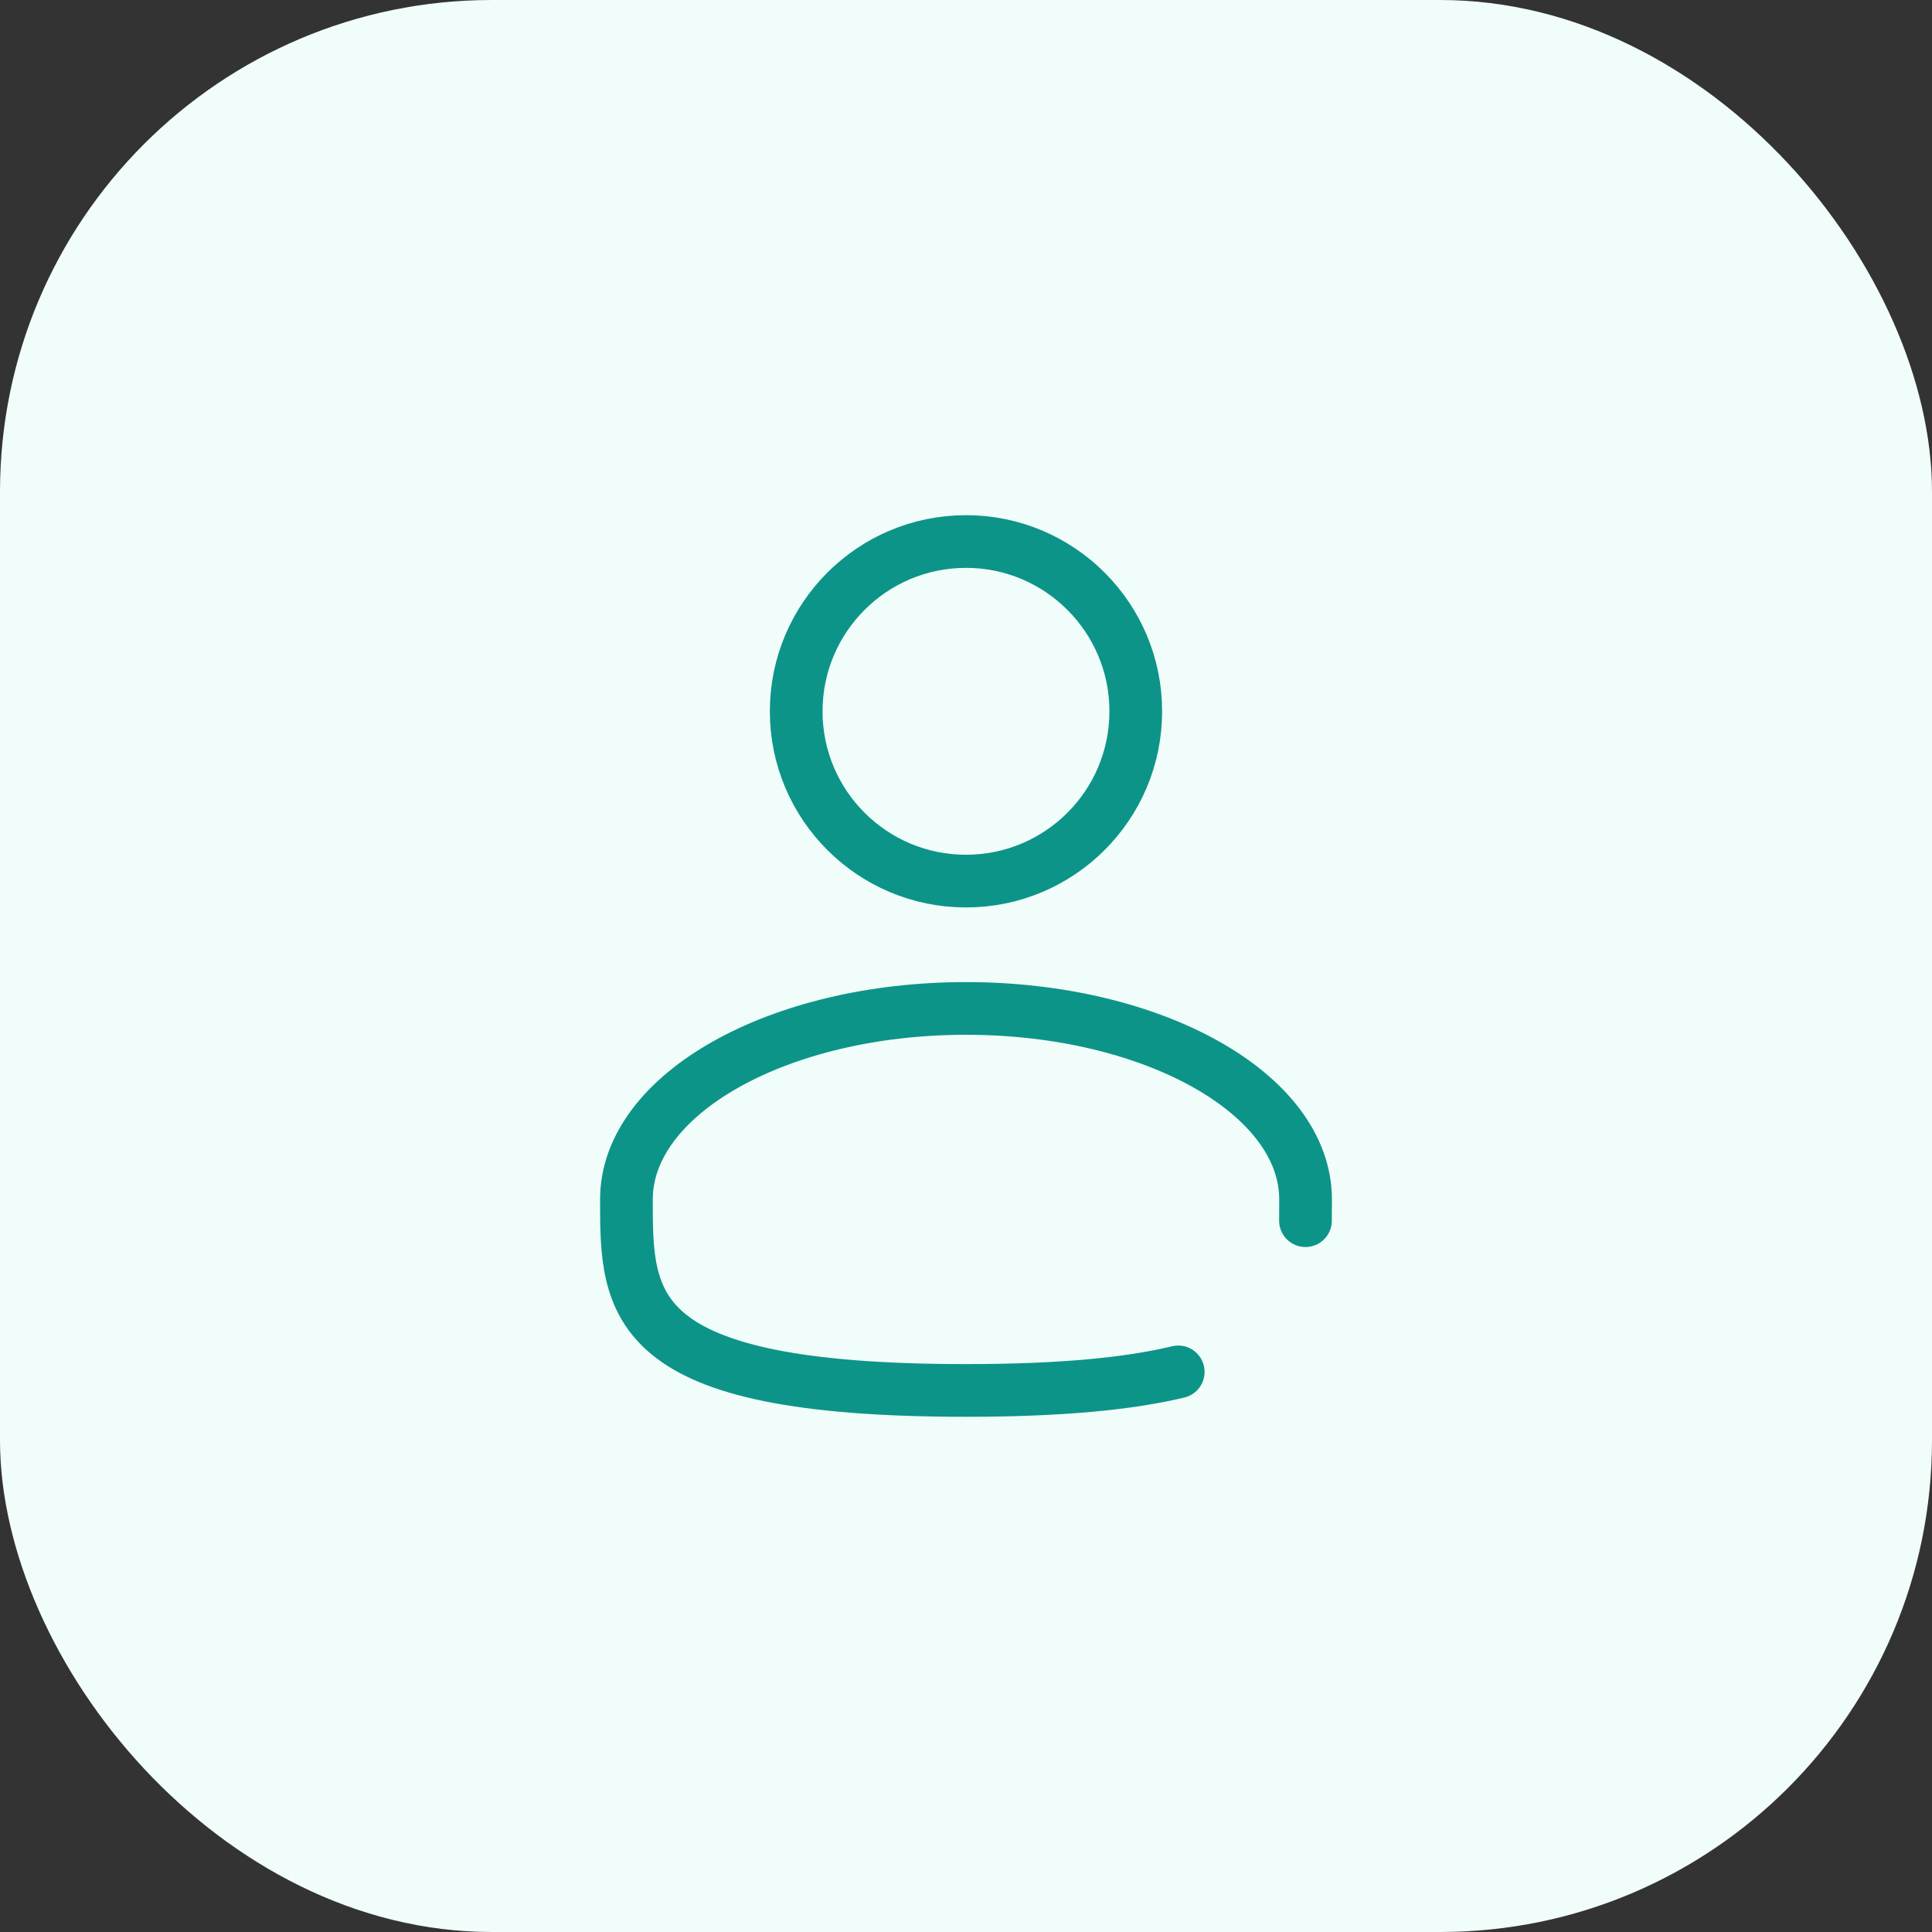
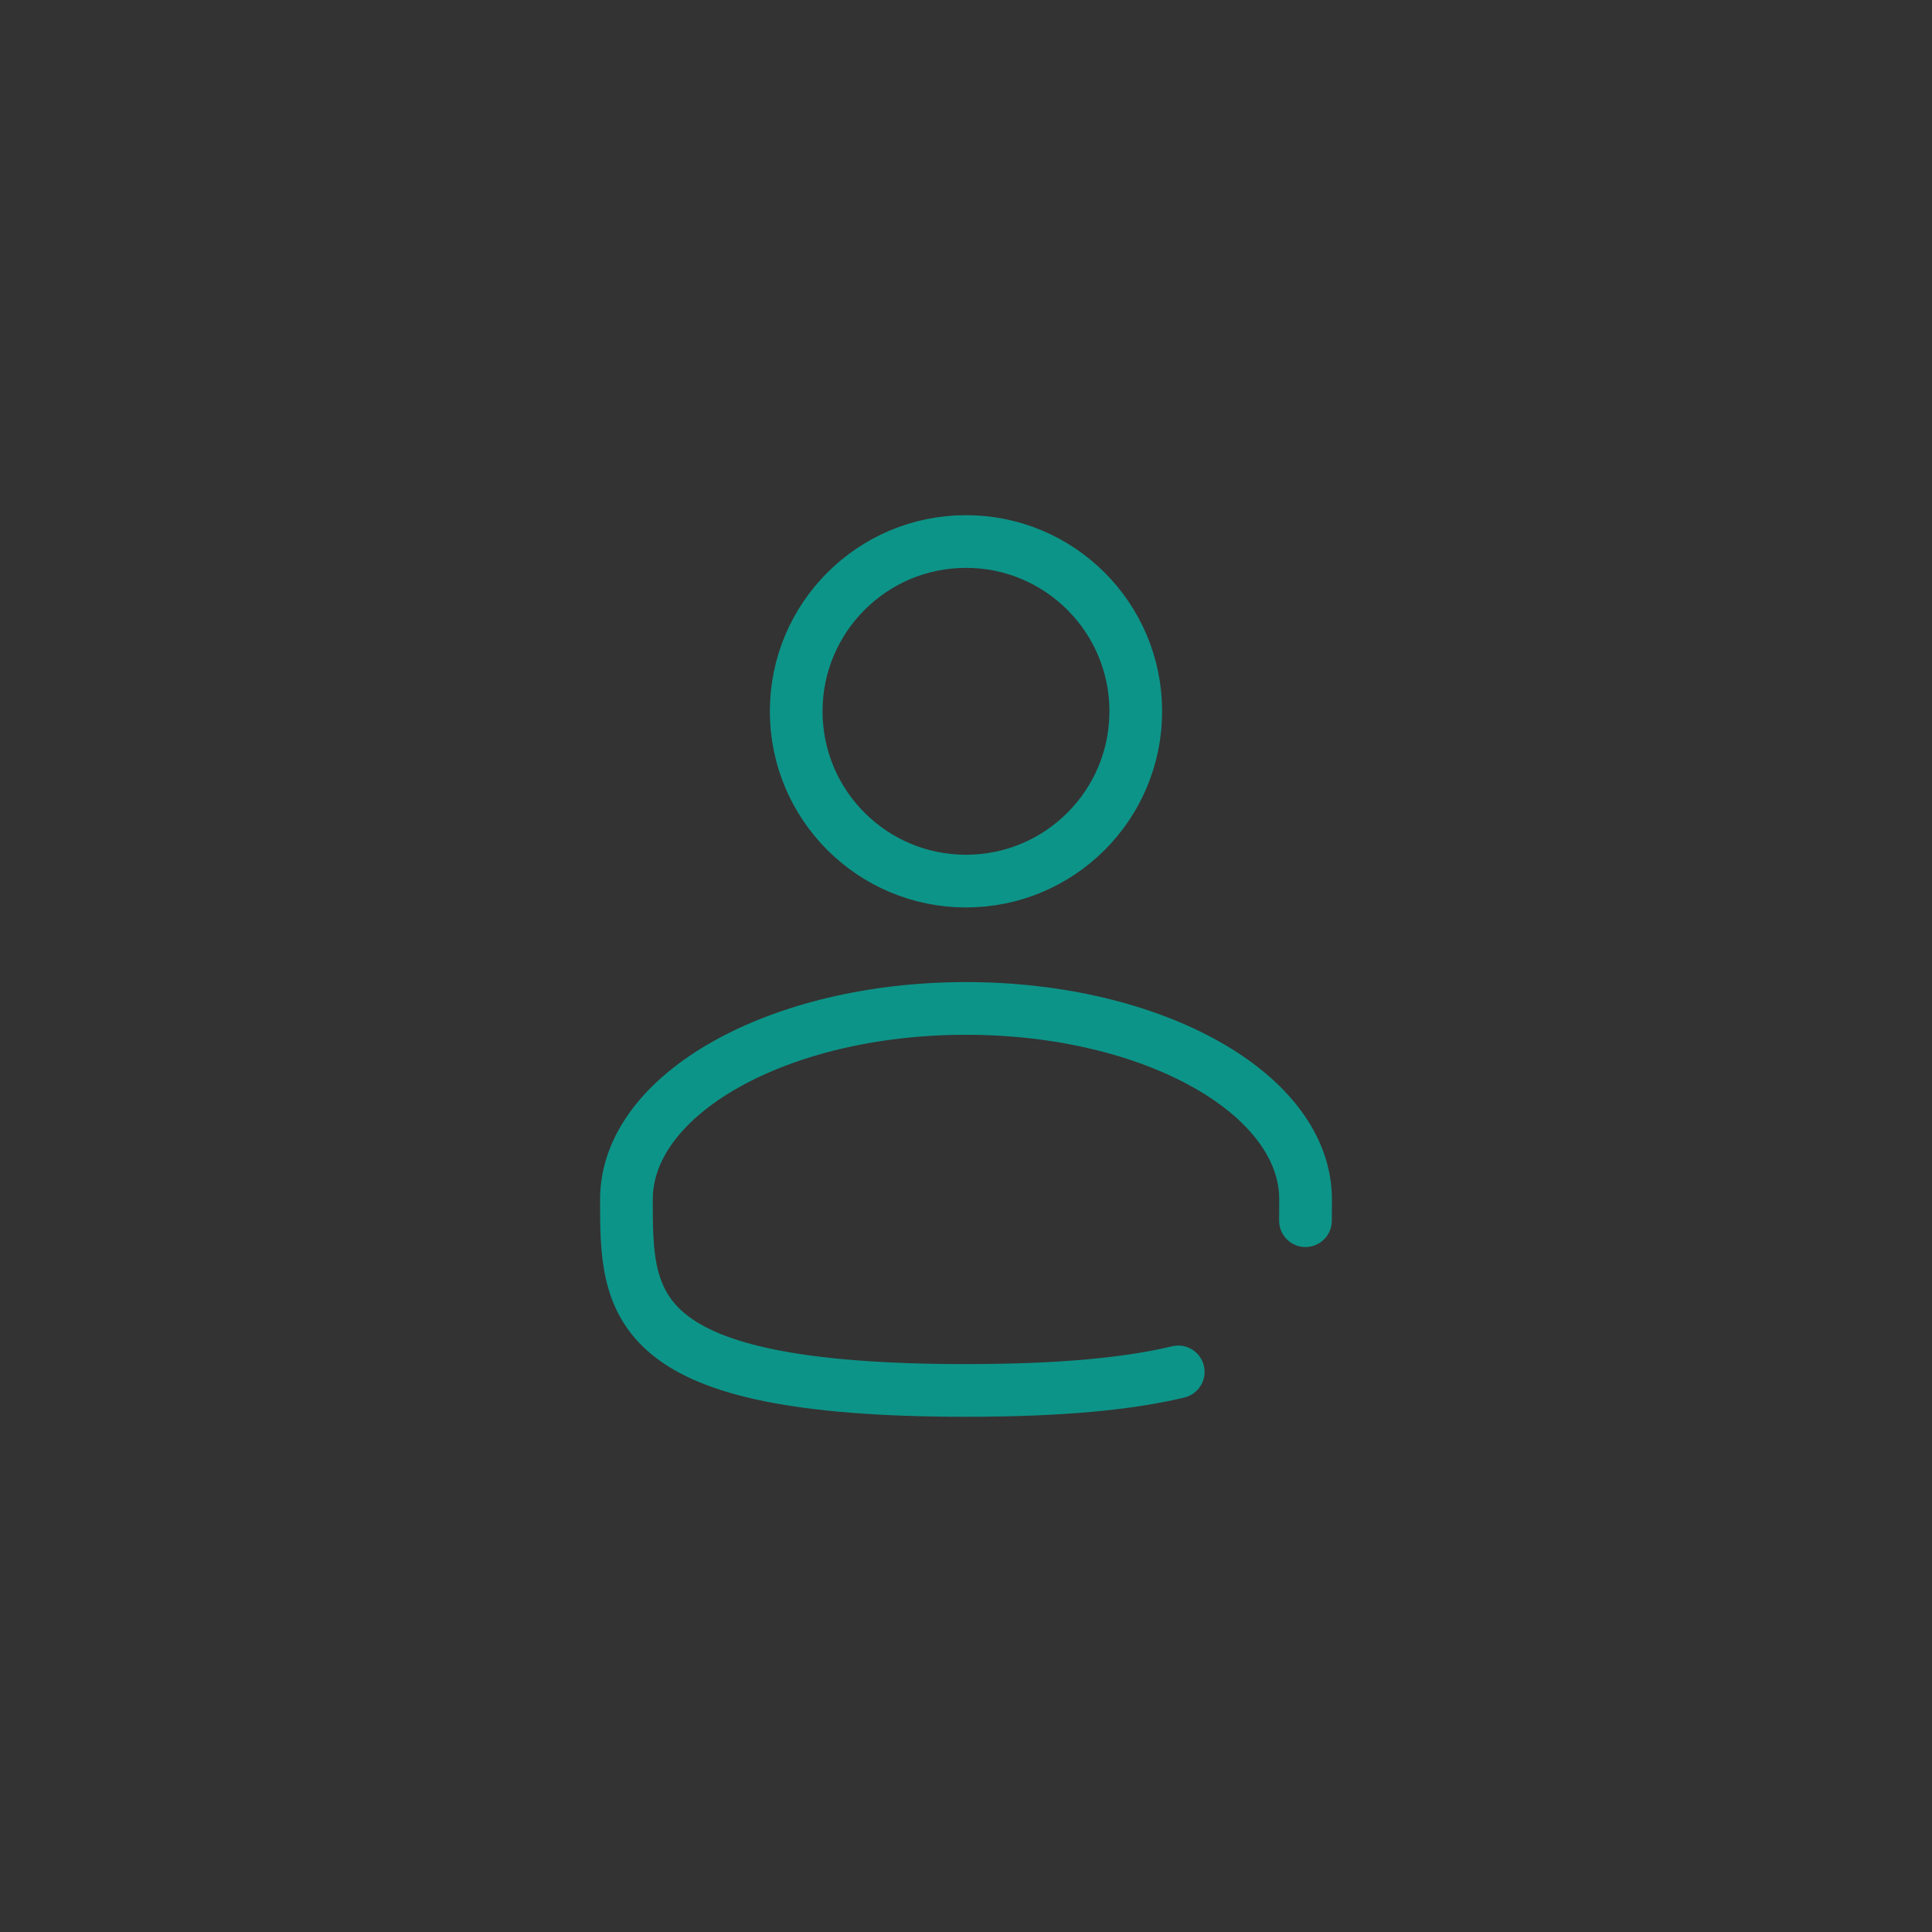
<svg xmlns="http://www.w3.org/2000/svg" width="55" height="55" viewBox="0 0 55 55" fill="none">
  <rect x="0" y="0" width="55" height="55" fill="#333333" stroke="none" />
-   <rect width="55" height="55" rx="14" fill="#F0FDFA" />
  <path d="M27.5 25.083C30.169 25.083 32.333 22.919 32.333 20.25C32.333 17.581 30.169 15.416 27.5 15.416C24.831 15.416 22.666 17.581 22.666 20.25C22.666 22.919 24.831 25.083 27.5 25.083Z" stroke="#0D9488" stroke-width="1.5" />
  <path d="M37.164 34.75C37.167 34.551 37.167 34.35 37.167 34.145C37.167 31.143 32.838 28.708 27.5 28.708C22.162 28.708 17.833 31.143 17.833 34.145C17.833 37.148 17.833 39.583 27.5 39.583C30.196 39.583 32.14 39.393 33.542 39.055" stroke="#0D9488" stroke-width="1.5" stroke-linecap="round" />
</svg>